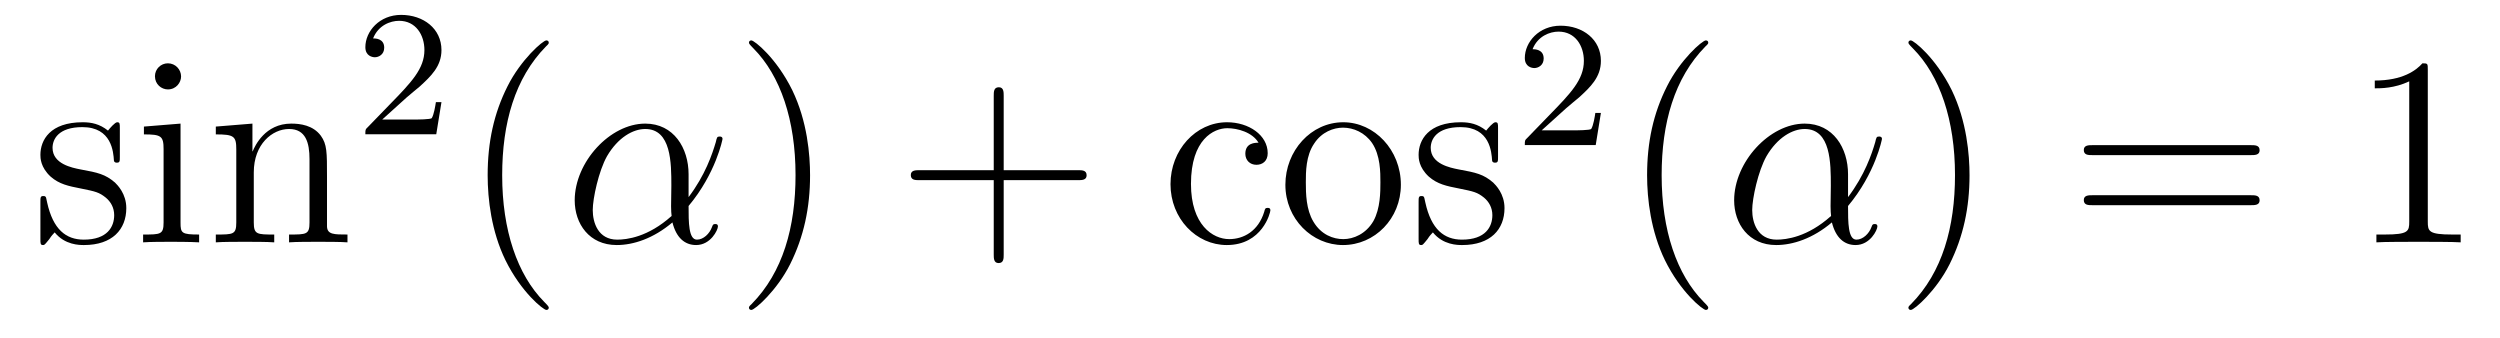
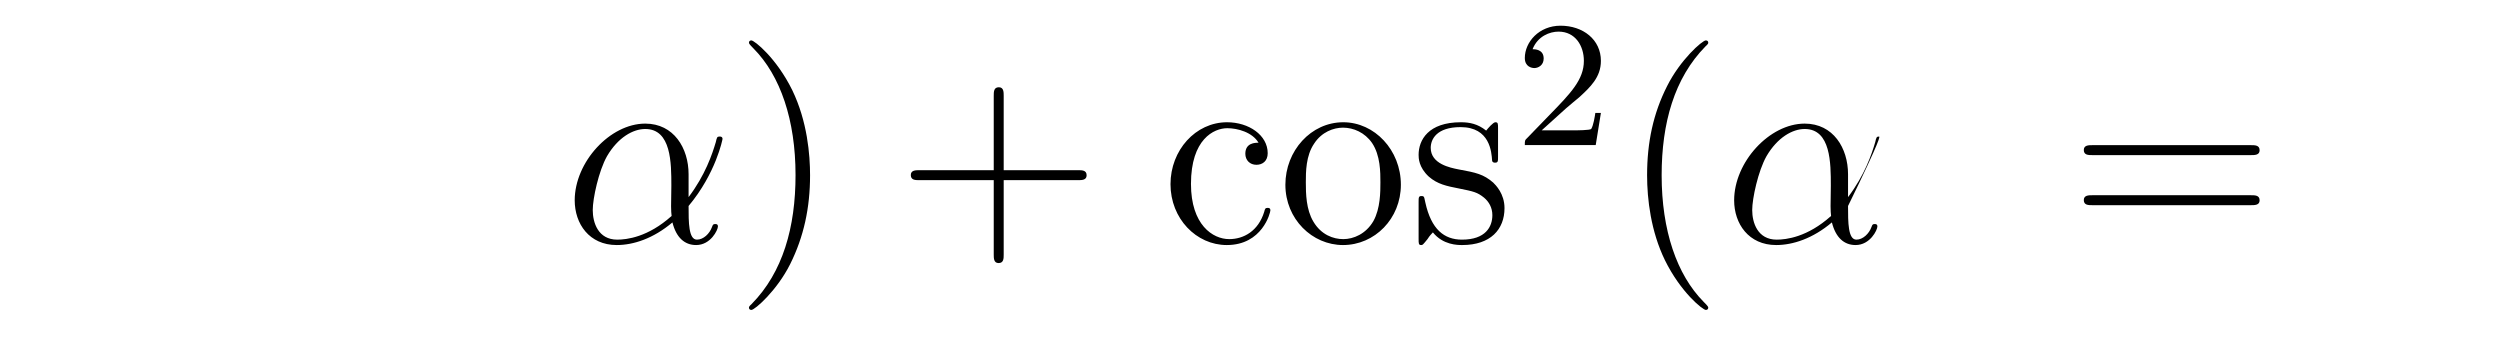
<svg xmlns="http://www.w3.org/2000/svg" height="15pt" version="1.1" viewBox="0 -15 111 15" width="111pt">
  <g id="page1">
    <g transform="matrix(1 0 0 1 -127 650)">
-       <path d="M132.321 -659.297C132.321 -659.512 132.321 -659.572 132.201 -659.572C132.106 -659.572 131.879 -659.308 131.795 -659.201C131.424 -659.5 131.054 -659.572 130.671 -659.572C129.225 -659.572 128.794 -658.782 128.794 -658.125C128.794 -657.993 128.794 -657.575 129.249 -657.157C129.631 -656.822 130.038 -656.738 130.587 -656.631C131.245 -656.499 131.401 -656.463 131.699 -656.224C131.914 -656.045 132.07 -655.782 132.07 -655.447C132.07 -654.933 131.771 -654.36 130.719 -654.36C129.93 -654.36 129.356 -654.814 129.093 -656.009C129.046 -656.224 129.046 -656.236 129.033 -656.248C129.01 -656.296 128.962 -656.296 128.926 -656.296C128.794 -656.296 128.794 -656.236 128.794 -656.021V-654.395C128.794 -654.18 128.794 -654.12 128.914 -654.12C128.974 -654.12 128.986 -654.132 129.189 -654.383C129.249 -654.467 129.249 -654.491 129.428 -654.682C129.882 -654.12 130.528 -654.12 130.731 -654.12C131.986 -654.12 132.608 -654.814 132.608 -655.758C132.608 -656.404 132.213 -656.786 132.106 -656.894C131.675 -657.264 131.353 -657.336 130.564 -657.48C130.205 -657.551 129.333 -657.719 129.333 -658.436C129.333 -658.807 129.583 -659.356 130.659 -659.356C131.962 -659.356 132.034 -658.245 132.058 -657.874C132.07 -657.778 132.153 -657.778 132.189 -657.778C132.321 -657.778 132.321 -657.838 132.321 -658.053V-659.297ZM135.04 -661.604C135.04 -661.914 134.789 -662.189 134.454 -662.189C134.143 -662.189 133.88 -661.938 133.88 -661.616C133.88 -661.257 134.167 -661.03 134.454 -661.03C134.825 -661.03 135.04 -661.341 135.04 -661.604ZM133.39 -659.38V-659.033C134.155 -659.033 134.263 -658.962 134.263 -658.376V-655.125C134.263 -654.587 134.131 -654.587 133.354 -654.587V-654.24C133.689 -654.264 134.263 -654.264 134.61 -654.264C134.741 -654.264 135.434 -654.264 135.841 -654.24V-654.587C135.064 -654.587 135.016 -654.647 135.016 -655.113V-659.512L133.39 -659.38ZM141.519 -657.145C141.519 -658.257 141.519 -658.591 141.245 -658.974C140.898 -659.44 140.336 -659.512 139.929 -659.512C138.77 -659.512 138.316 -658.52 138.22 -658.281H138.208V-659.512L136.582 -659.38V-659.033C137.395 -659.033 137.491 -658.95 137.491 -658.364V-655.125C137.491 -654.587 137.36 -654.587 136.582 -654.587V-654.24C136.893 -654.264 137.539 -654.264 137.873 -654.264C138.22 -654.264 138.865 -654.264 139.176 -654.24V-654.587C138.411 -654.587 138.268 -654.587 138.268 -655.125V-657.348C138.268 -658.603 139.093 -659.273 139.834 -659.273C140.575 -659.273 140.742 -658.663 140.742 -657.934V-655.125C140.742 -654.587 140.611 -654.587 139.834 -654.587V-654.24C140.145 -654.264 140.79 -654.264 141.125 -654.264C141.472 -654.264 142.117 -654.264 142.428 -654.24V-654.587C141.83 -654.587 141.531 -654.587 141.519 -654.945V-657.145Z" fill-rule="evenodd" />
-       <path d="M145.047 -660.666C145.175 -660.785 145.509 -661.048 145.637 -661.16C146.131 -661.614 146.601 -662.052 146.601 -662.777C146.601 -663.725 145.804 -664.339 144.808 -664.339C143.852 -664.339 143.222 -663.614 143.222 -662.905C143.222 -662.514 143.533 -662.458 143.645 -662.458C143.812 -662.458 144.059 -662.578 144.059 -662.881C144.059 -663.295 143.661 -663.295 143.565 -663.295C143.796 -663.877 144.33 -664.076 144.72 -664.076C145.462 -664.076 145.844 -663.447 145.844 -662.777C145.844 -661.948 145.262 -661.343 144.322 -660.379L143.318 -659.343C143.222 -659.255 143.222 -659.239 143.222 -659.04H146.37L146.601 -660.466H146.354C146.33 -660.307 146.266 -659.908 146.171 -659.757C146.123 -659.693 145.517 -659.693 145.39 -659.693H143.971L145.047 -660.666Z" fill-rule="evenodd" />
-       <path d="M151.365 -651.335C151.365 -651.371 151.365 -651.395 151.162 -651.598C149.967 -652.806 149.297 -654.778 149.297 -657.217C149.297 -659.536 149.859 -661.532 151.246 -662.943C151.365 -663.05 151.365 -663.074 151.365 -663.11C151.365 -663.182 151.305 -663.206 151.257 -663.206C151.102 -663.206 150.122 -662.345 149.536 -661.173C148.927 -659.966 148.652 -658.687 148.652 -657.217C148.652 -656.152 148.819 -654.73 149.44 -653.451C150.146 -652.017 151.126 -651.239 151.257 -651.239C151.305 -651.239 151.365 -651.263 151.365 -651.335Z" fill-rule="evenodd" />
      <path d="M157.573 -657.264C157.573 -658.424 156.916 -659.512 155.649 -659.512C154.083 -659.512 152.517 -657.802 152.517 -656.105C152.517 -655.065 153.162 -654.12 154.382 -654.12C155.123 -654.12 156.007 -654.408 156.856 -655.125C157.024 -654.455 157.394 -654.12 157.908 -654.12C158.554 -654.12 158.876 -654.79 158.876 -654.945C158.876 -655.053 158.793 -655.053 158.757 -655.053C158.661 -655.053 158.649 -655.017 158.613 -654.921C158.506 -654.622 158.231 -654.36 157.944 -654.36C157.573 -654.36 157.573 -655.125 157.573 -655.854C158.793 -657.312 159.08 -658.818 159.08 -658.83C159.08 -658.938 158.984 -658.938 158.948 -658.938C158.841 -658.938 158.829 -658.902 158.781 -658.687C158.625 -658.161 158.315 -657.228 157.573 -656.248V-657.264ZM156.82 -655.412C155.768 -654.467 154.824 -654.36 154.405 -654.36C153.557 -654.36 153.318 -655.113 153.318 -655.674C153.318 -656.188 153.581 -657.408 153.951 -658.065C154.441 -658.902 155.111 -659.273 155.649 -659.273C156.808 -659.273 156.808 -657.754 156.808 -656.75C156.808 -656.452 156.796 -656.141 156.796 -655.842C156.796 -655.603 156.808 -655.543 156.82 -655.412Z" fill-rule="evenodd" />
      <path d="M162.967 -657.217C162.967 -658.125 162.848 -659.607 162.178 -660.994C161.473 -662.428 160.493 -663.206 160.361 -663.206C160.313 -663.206 160.254 -663.182 160.254 -663.11C160.254 -663.074 160.254 -663.05 160.457 -662.847C161.652 -661.64 162.322 -659.667 162.322 -657.228C162.322 -654.909 161.76 -652.913 160.373 -651.502C160.254 -651.395 160.254 -651.371 160.254 -651.335C160.254 -651.263 160.313 -651.239 160.361 -651.239C160.516 -651.239 161.497 -652.1 162.083 -653.272C162.692 -654.491 162.967 -655.782 162.967 -657.217Z" fill-rule="evenodd" />
      <path d="M171.564 -657.001H174.864C175.031 -657.001 175.246 -657.001 175.246 -657.217C175.246 -657.444 175.043 -657.444 174.864 -657.444H171.564V-660.743C171.564 -660.91 171.564 -661.126 171.349 -661.126C171.122 -661.126 171.122 -660.922 171.122 -660.743V-657.444H167.823C167.655 -657.444 167.44 -657.444 167.44 -657.228C167.44 -657.001 167.643 -657.001 167.823 -657.001H171.122V-653.702C171.122 -653.535 171.122 -653.32 171.337 -653.32C171.564 -653.32 171.564 -653.523 171.564 -653.702V-657.001Z" fill-rule="evenodd" />
      <path d="M182.879 -658.663C182.736 -658.663 182.293 -658.663 182.293 -658.173C182.293 -657.886 182.497 -657.683 182.784 -657.683C183.058 -657.683 183.286 -657.85 183.286 -658.197C183.286 -658.998 182.449 -659.572 181.481 -659.572C180.082 -659.572 178.97 -658.328 178.97 -656.822C178.97 -655.292 180.118 -654.12 181.469 -654.12C183.047 -654.12 183.405 -655.555 183.405 -655.662S183.322 -655.77 183.286 -655.77C183.178 -655.77 183.166 -655.734 183.13 -655.591C182.867 -654.742 182.222 -654.383 181.576 -654.383C180.847 -654.383 179.879 -655.017 179.879 -656.834C179.879 -658.818 180.895 -659.308 181.493 -659.308C181.947 -659.308 182.604 -659.129 182.879 -658.663ZM189.199 -656.798C189.199 -658.34 188.027 -659.572 186.641 -659.572C185.206 -659.572 184.071 -658.304 184.071 -656.798C184.071 -655.268 185.266 -654.12 186.629 -654.12C188.039 -654.12 189.199 -655.292 189.199 -656.798ZM186.641 -654.383C186.198 -654.383 185.66 -654.575 185.314 -655.16C184.991 -655.698 184.979 -656.404 184.979 -656.906C184.979 -657.36 184.979 -658.089 185.35 -658.627C185.684 -659.141 186.21 -659.332 186.629 -659.332C187.095 -659.332 187.597 -659.117 187.92 -658.651C188.29 -658.101 188.29 -657.348 188.29 -656.906C188.29 -656.487 188.29 -655.746 187.979 -655.184C187.645 -654.611 187.095 -654.383 186.641 -654.383ZM193.513 -659.297C193.513 -659.512 193.513 -659.572 193.393 -659.572C193.297 -659.572 193.07 -659.308 192.986 -659.201C192.616 -659.5 192.246 -659.572 191.863 -659.572C190.416 -659.572 189.986 -658.782 189.986 -658.125C189.986 -657.993 189.986 -657.575 190.44 -657.157C190.823 -656.822 191.229 -656.738 191.779 -656.631C192.437 -656.499 192.593 -656.463 192.892 -656.224C193.106 -656.045 193.261 -655.782 193.261 -655.447C193.261 -654.933 192.962 -654.36 191.911 -654.36C191.122 -654.36 190.548 -654.814 190.285 -656.009C190.237 -656.224 190.237 -656.236 190.225 -656.248C190.201 -656.296 190.154 -656.296 190.118 -656.296C189.986 -656.296 189.986 -656.236 189.986 -656.021V-654.395C189.986 -654.18 189.986 -654.12 190.106 -654.12C190.165 -654.12 190.177 -654.132 190.381 -654.383C190.44 -654.467 190.44 -654.491 190.62 -654.682C191.074 -654.12 191.72 -654.12 191.923 -654.12C193.178 -654.12 193.8 -654.814 193.8 -655.758C193.8 -656.404 193.405 -656.786 193.297 -656.894C192.868 -657.264 192.545 -657.336 191.755 -657.48C191.397 -657.551 190.524 -657.719 190.524 -658.436C190.524 -658.807 190.775 -659.356 191.851 -659.356C193.154 -659.356 193.225 -658.245 193.249 -657.874C193.261 -657.778 193.345 -657.778 193.381 -657.778C193.513 -657.778 193.513 -657.838 193.513 -658.053V-659.297Z" fill-rule="evenodd" />
      <path d="M196.528 -660.186C196.655 -660.305 196.99 -660.568 197.117 -660.68C197.611 -661.134 198.08 -661.572 198.08 -662.297C198.08 -663.245 197.284 -663.859 196.288 -663.859C195.332 -663.859 194.702 -663.134 194.702 -662.425C194.702 -662.034 195.013 -661.978 195.125 -661.978C195.292 -661.978 195.539 -662.098 195.539 -662.401C195.539 -662.815 195.14 -662.815 195.046 -662.815C195.276 -663.397 195.81 -663.596 196.2 -663.596C196.942 -663.596 197.324 -662.967 197.324 -662.297C197.324 -661.468 196.742 -660.863 195.802 -659.899L194.798 -658.863C194.702 -658.775 194.702 -658.759 194.702 -658.56H197.85L198.08 -659.986H197.833C197.81 -659.827 197.747 -659.428 197.651 -659.277C197.603 -659.213 196.997 -659.213 196.87 -659.213H195.451L196.528 -660.186Z" fill-rule="evenodd" />
      <path d="M202.846 -651.335C202.846 -651.371 202.846 -651.395 202.642 -651.598C201.446 -652.806 200.777 -654.778 200.777 -657.217C200.777 -659.536 201.338 -661.532 202.726 -662.943C202.846 -663.05 202.846 -663.074 202.846 -663.11C202.846 -663.182 202.786 -663.206 202.738 -663.206C202.582 -663.206 201.602 -662.345 201.017 -661.173C200.406 -659.966 200.131 -658.687 200.131 -657.217C200.131 -656.152 200.299 -654.73 200.921 -653.451C201.625 -652.017 202.606 -651.239 202.738 -651.239C202.786 -651.239 202.846 -651.263 202.846 -651.335Z" fill-rule="evenodd" />
-       <path d="M209.053 -657.264C209.053 -658.424 208.396 -659.512 207.128 -659.512C205.562 -659.512 203.996 -657.802 203.996 -656.105C203.996 -655.065 204.642 -654.12 205.861 -654.12C206.603 -654.12 207.487 -654.408 208.336 -655.125C208.504 -654.455 208.874 -654.12 209.388 -654.12C210.034 -654.12 210.356 -654.79 210.356 -654.945C210.356 -655.053 210.272 -655.053 210.236 -655.053C210.142 -655.053 210.13 -655.017 210.094 -654.921C209.986 -654.622 209.711 -654.36 209.424 -654.36C209.053 -654.36 209.053 -655.125 209.053 -655.854C210.272 -657.312 210.559 -658.818 210.559 -658.83C210.559 -658.938 210.464 -658.938 210.428 -658.938C210.32 -658.938 210.308 -658.902 210.26 -658.687C210.106 -658.161 209.795 -657.228 209.053 -656.248V-657.264ZM208.3 -655.412C207.248 -654.467 206.304 -654.36 205.885 -654.36C205.037 -654.36 204.798 -655.113 204.798 -655.674C204.798 -656.188 205.061 -657.408 205.432 -658.065C205.921 -658.902 206.591 -659.273 207.128 -659.273C208.289 -659.273 208.289 -657.754 208.289 -656.75C208.289 -656.452 208.277 -656.141 208.277 -655.842C208.277 -655.603 208.289 -655.543 208.3 -655.412Z" fill-rule="evenodd" />
-       <path d="M214.447 -657.217C214.447 -658.125 214.327 -659.607 213.659 -660.994C212.953 -662.428 211.973 -663.206 211.841 -663.206C211.793 -663.206 211.734 -663.182 211.734 -663.11C211.734 -663.074 211.734 -663.05 211.937 -662.847C213.132 -661.64 213.802 -659.667 213.802 -657.228C213.802 -654.909 213.24 -652.913 211.853 -651.502C211.734 -651.395 211.734 -651.371 211.734 -651.335C211.734 -651.263 211.793 -651.239 211.841 -651.239C211.997 -651.239 212.977 -652.1 213.563 -653.272C214.172 -654.491 214.447 -655.782 214.447 -657.217Z" fill-rule="evenodd" />
+       <path d="M209.053 -657.264C209.053 -658.424 208.396 -659.512 207.128 -659.512C205.562 -659.512 203.996 -657.802 203.996 -656.105C203.996 -655.065 204.642 -654.12 205.861 -654.12C206.603 -654.12 207.487 -654.408 208.336 -655.125C208.504 -654.455 208.874 -654.12 209.388 -654.12C210.034 -654.12 210.356 -654.79 210.356 -654.945C210.356 -655.053 210.272 -655.053 210.236 -655.053C210.142 -655.053 210.13 -655.017 210.094 -654.921C209.986 -654.622 209.711 -654.36 209.424 -654.36C209.053 -654.36 209.053 -655.125 209.053 -655.854C210.559 -658.938 210.464 -658.938 210.428 -658.938C210.32 -658.938 210.308 -658.902 210.26 -658.687C210.106 -658.161 209.795 -657.228 209.053 -656.248V-657.264ZM208.3 -655.412C207.248 -654.467 206.304 -654.36 205.885 -654.36C205.037 -654.36 204.798 -655.113 204.798 -655.674C204.798 -656.188 205.061 -657.408 205.432 -658.065C205.921 -658.902 206.591 -659.273 207.128 -659.273C208.289 -659.273 208.289 -657.754 208.289 -656.75C208.289 -656.452 208.277 -656.141 208.277 -655.842C208.277 -655.603 208.289 -655.543 208.3 -655.412Z" fill-rule="evenodd" />
      <path d="M226.944 -658.113C227.111 -658.113 227.327 -658.113 227.327 -658.328C227.327 -658.555 227.123 -658.555 226.944 -658.555H219.902C219.736 -658.555 219.521 -658.555 219.521 -658.34C219.521 -658.113 219.724 -658.113 219.902 -658.113H226.944ZM226.944 -655.89C227.111 -655.89 227.327 -655.89 227.327 -656.105C227.327 -656.332 227.123 -656.332 226.944 -656.332H219.902C219.736 -656.332 219.521 -656.332 219.521 -656.117C219.521 -655.89 219.724 -655.89 219.902 -655.89H226.944Z" fill-rule="evenodd" />
-       <path d="M234.794 -661.902C234.794 -662.178 234.794 -662.189 234.556 -662.189C234.269 -661.867 233.671 -661.424 232.44 -661.424V-661.078C232.715 -661.078 233.312 -661.078 233.97 -661.388V-655.16C233.97 -654.73 233.934 -654.587 232.882 -654.587H232.512V-654.24C232.834 -654.264 233.994 -654.264 234.388 -654.264C234.782 -654.264 235.931 -654.264 236.254 -654.24V-654.587H235.883C234.83 -654.587 234.794 -654.73 234.794 -655.16V-661.902Z" fill-rule="evenodd" />
    </g>
  </g>
</svg>